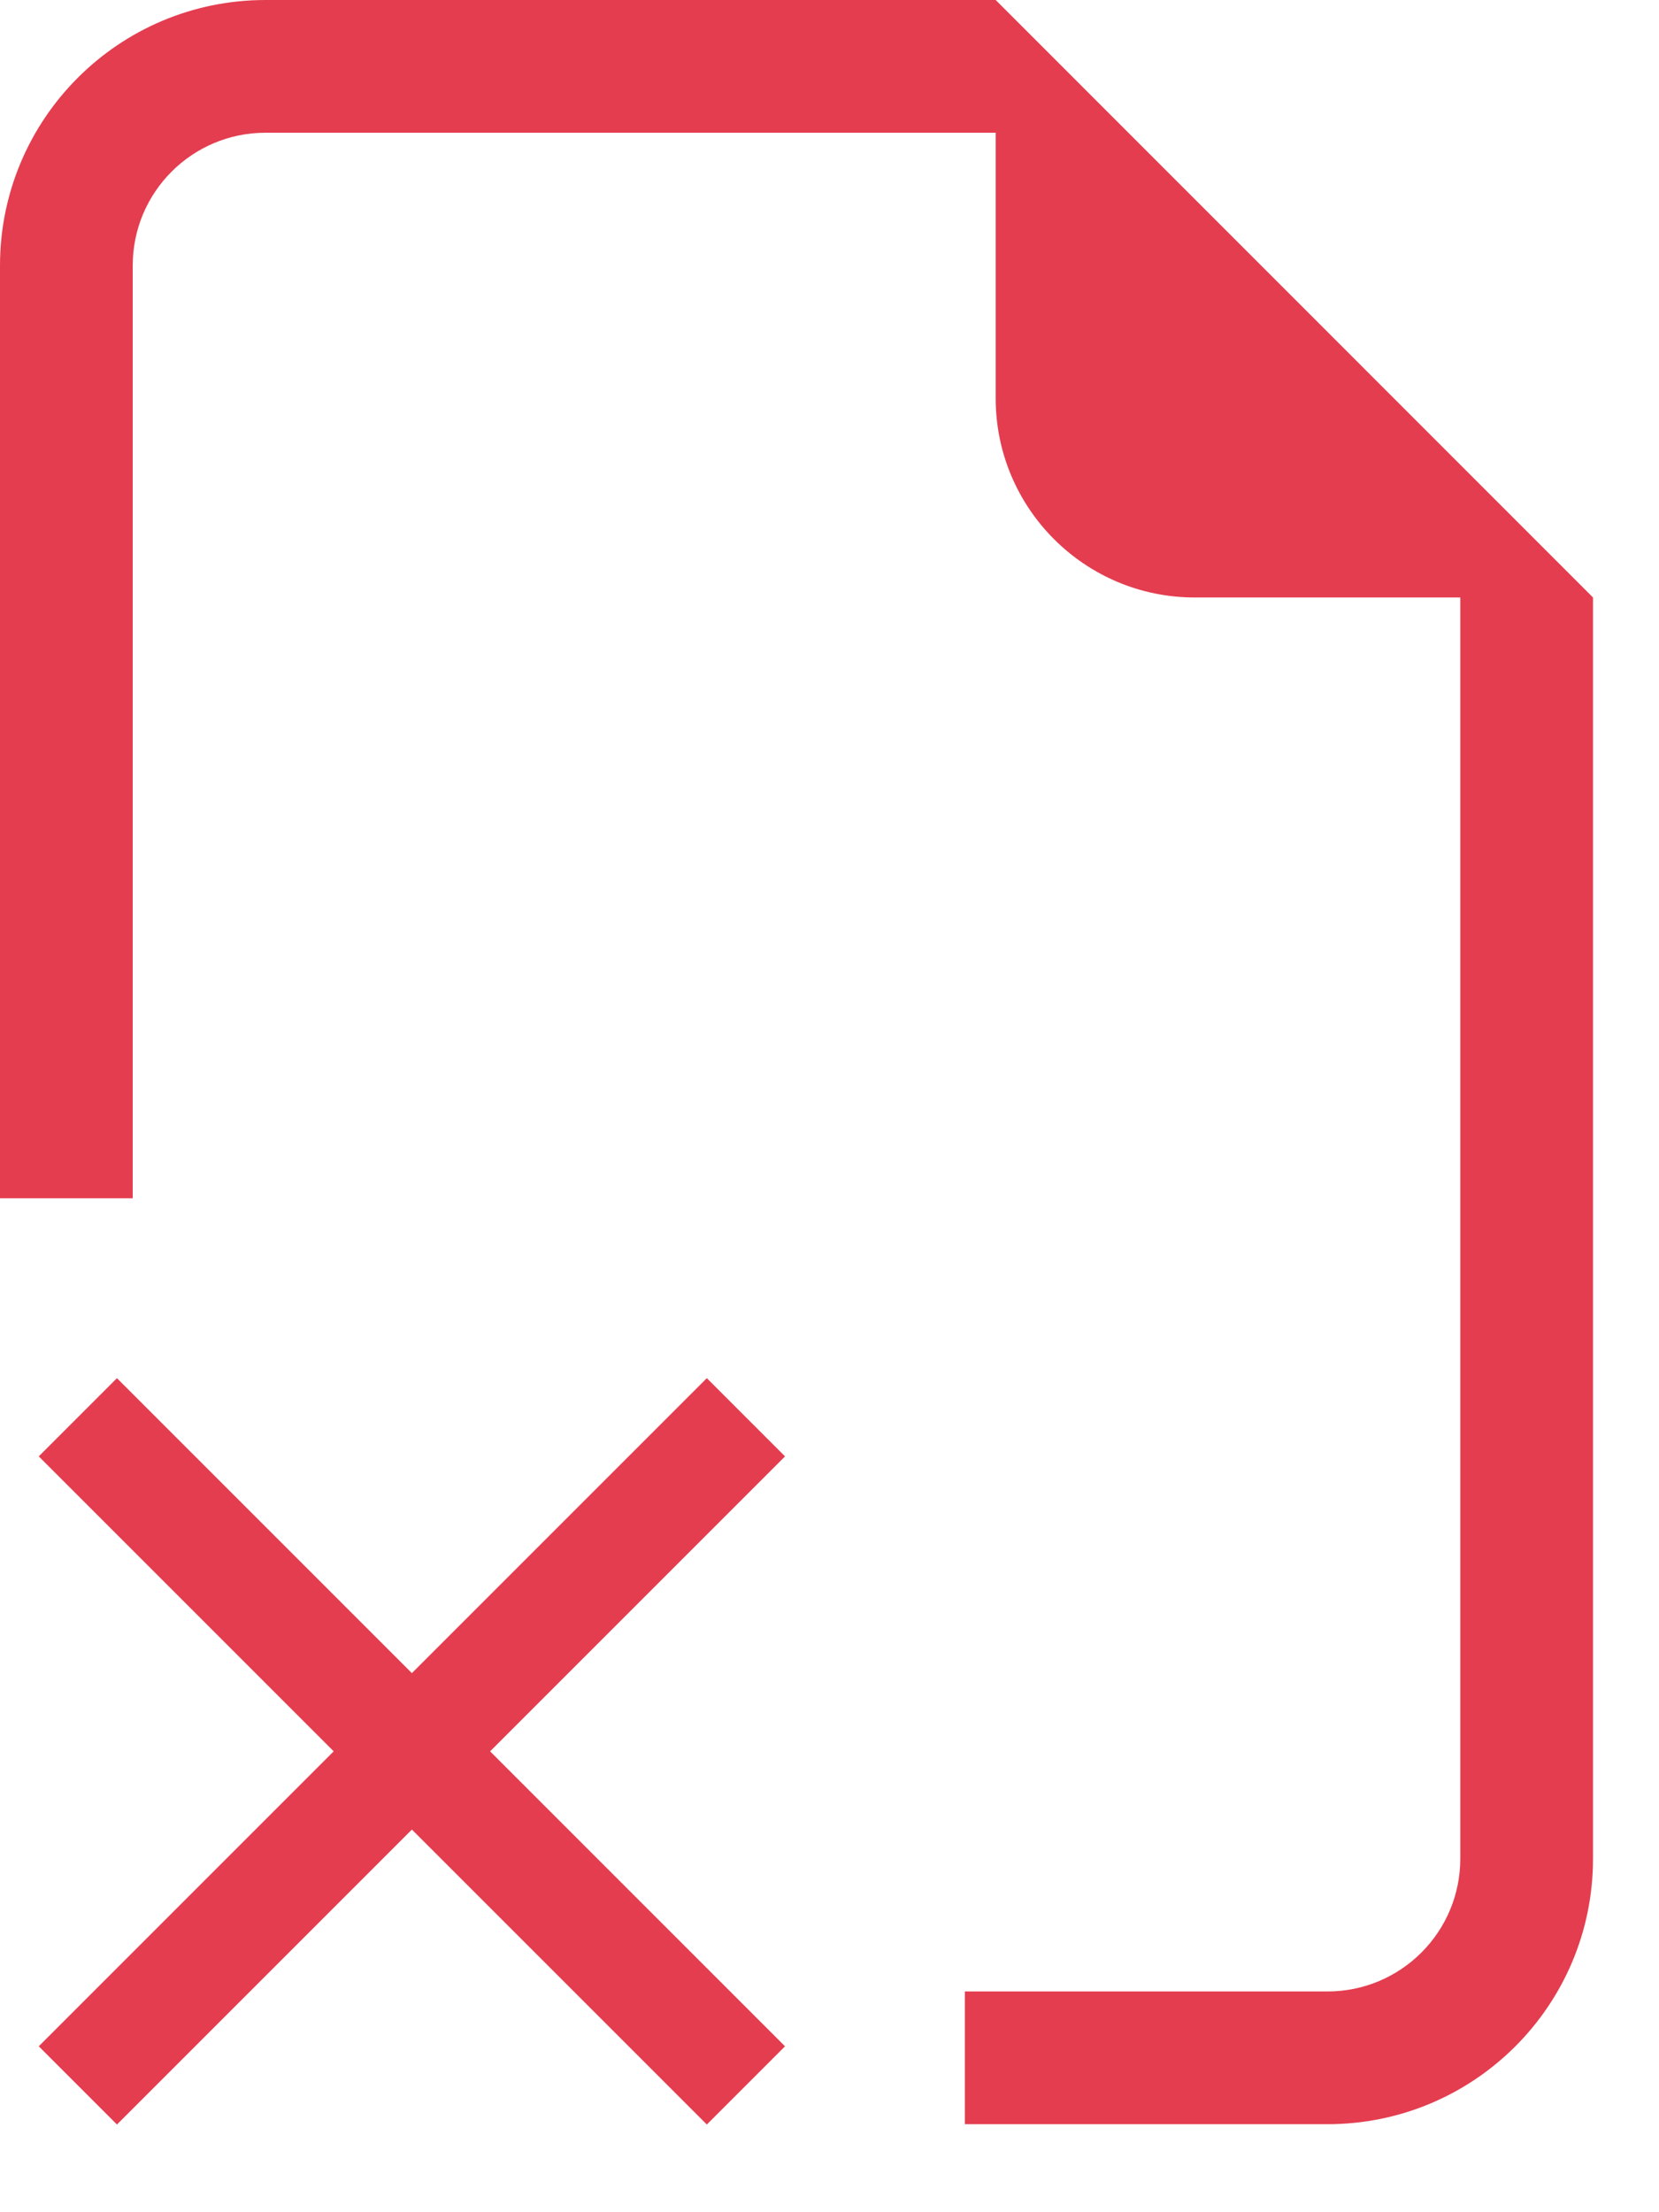
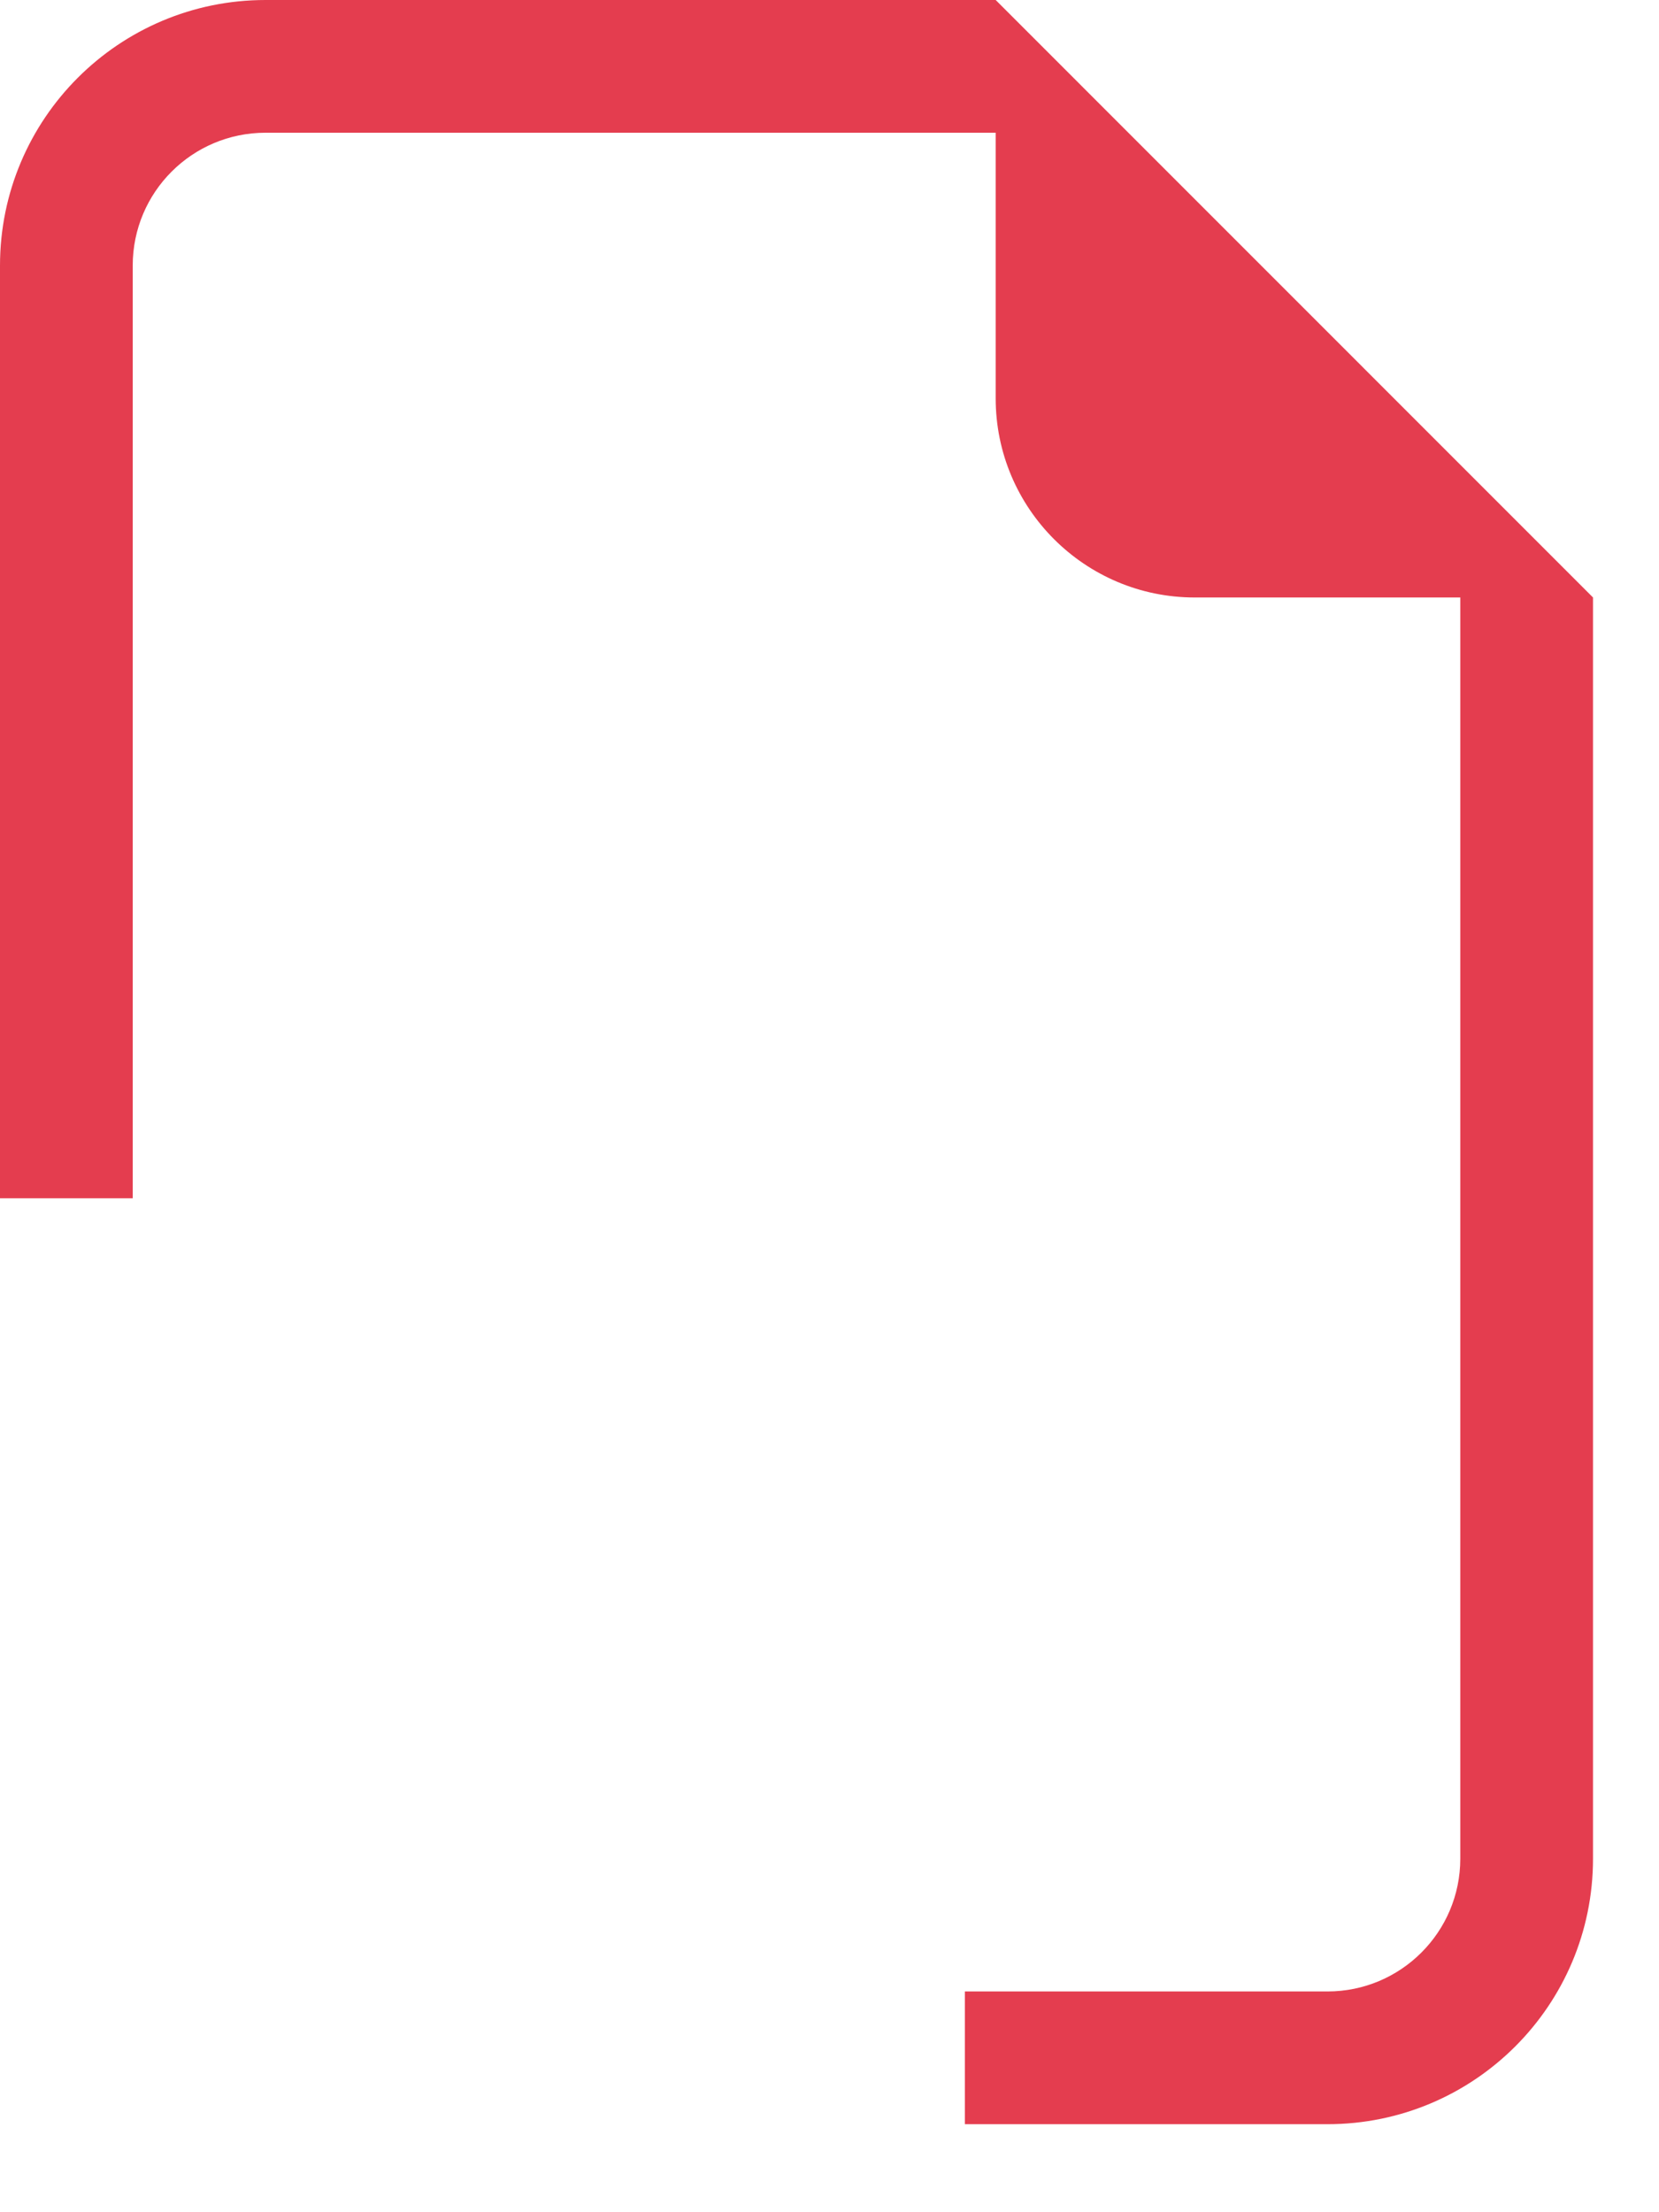
<svg xmlns="http://www.w3.org/2000/svg" width="18" height="24" viewBox="0 0 18 24" fill="none">
  <g clip-path="url(#clip0_91_76)">
    <path fill-rule="evenodd" clip-rule="evenodd" d="M17.284 6.482V20.165C17.284 21.756 15.994 23.045 14.403 23.045H10.469V21.605H14.403C15.199 21.605 15.844 20.96 15.844 20.165V6.482H12.963C11.77 6.482 10.803 5.514 10.803 4.321V1.44H2.881C2.085 1.44 1.44 2.085 1.44 2.881V13H0V2.881C0 1.29 1.29 0 2.881 0H10.803L17.284 6.482Z" fill="#E43D4F" />
-     <path d="M1.269 15.8L7.669 22.2" stroke="#E43D4F" stroke-width="1.2" stroke-linecap="square" stroke-linejoin="round" />
-     <path d="M7.669 15.8L1.269 22.2" stroke="#E43D4F" stroke-width="1.2" stroke-linecap="square" stroke-linejoin="round" />
  </g>
  <defs>
    <clipPath id="clip0_91_76">
      <rect width="18" height="24" fill="white" />
    </clipPath>
  </defs>
</svg>